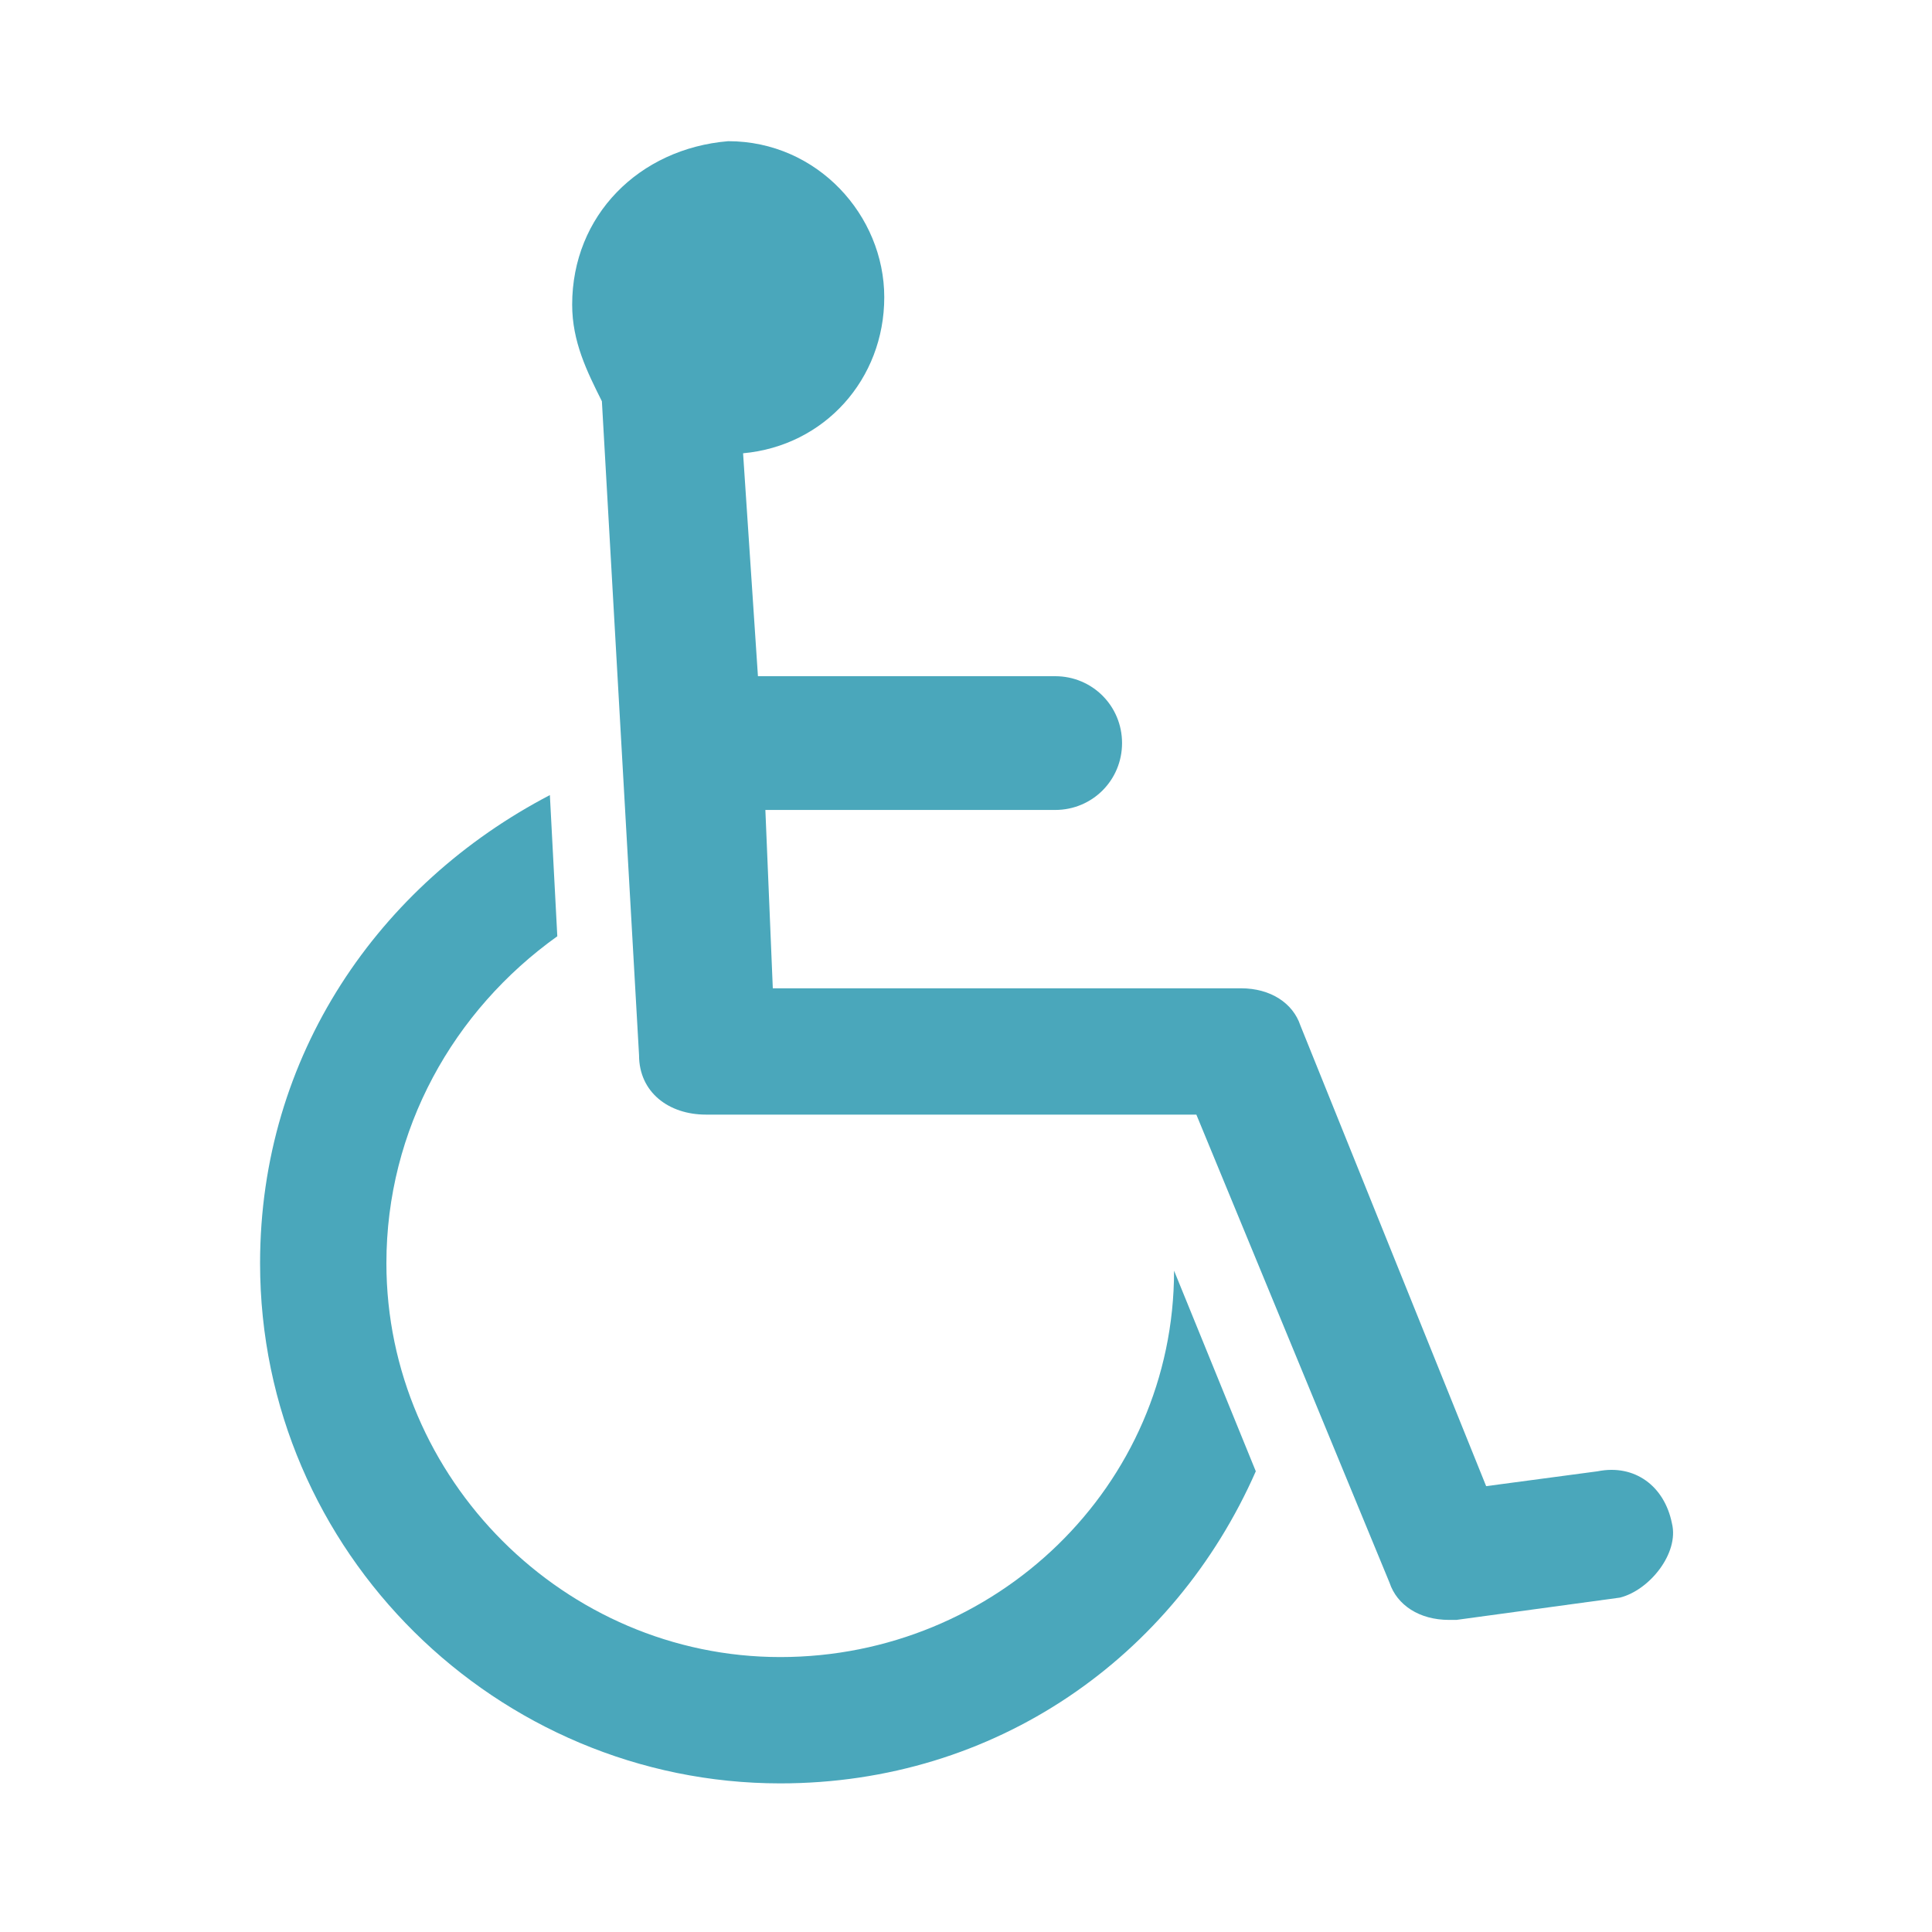
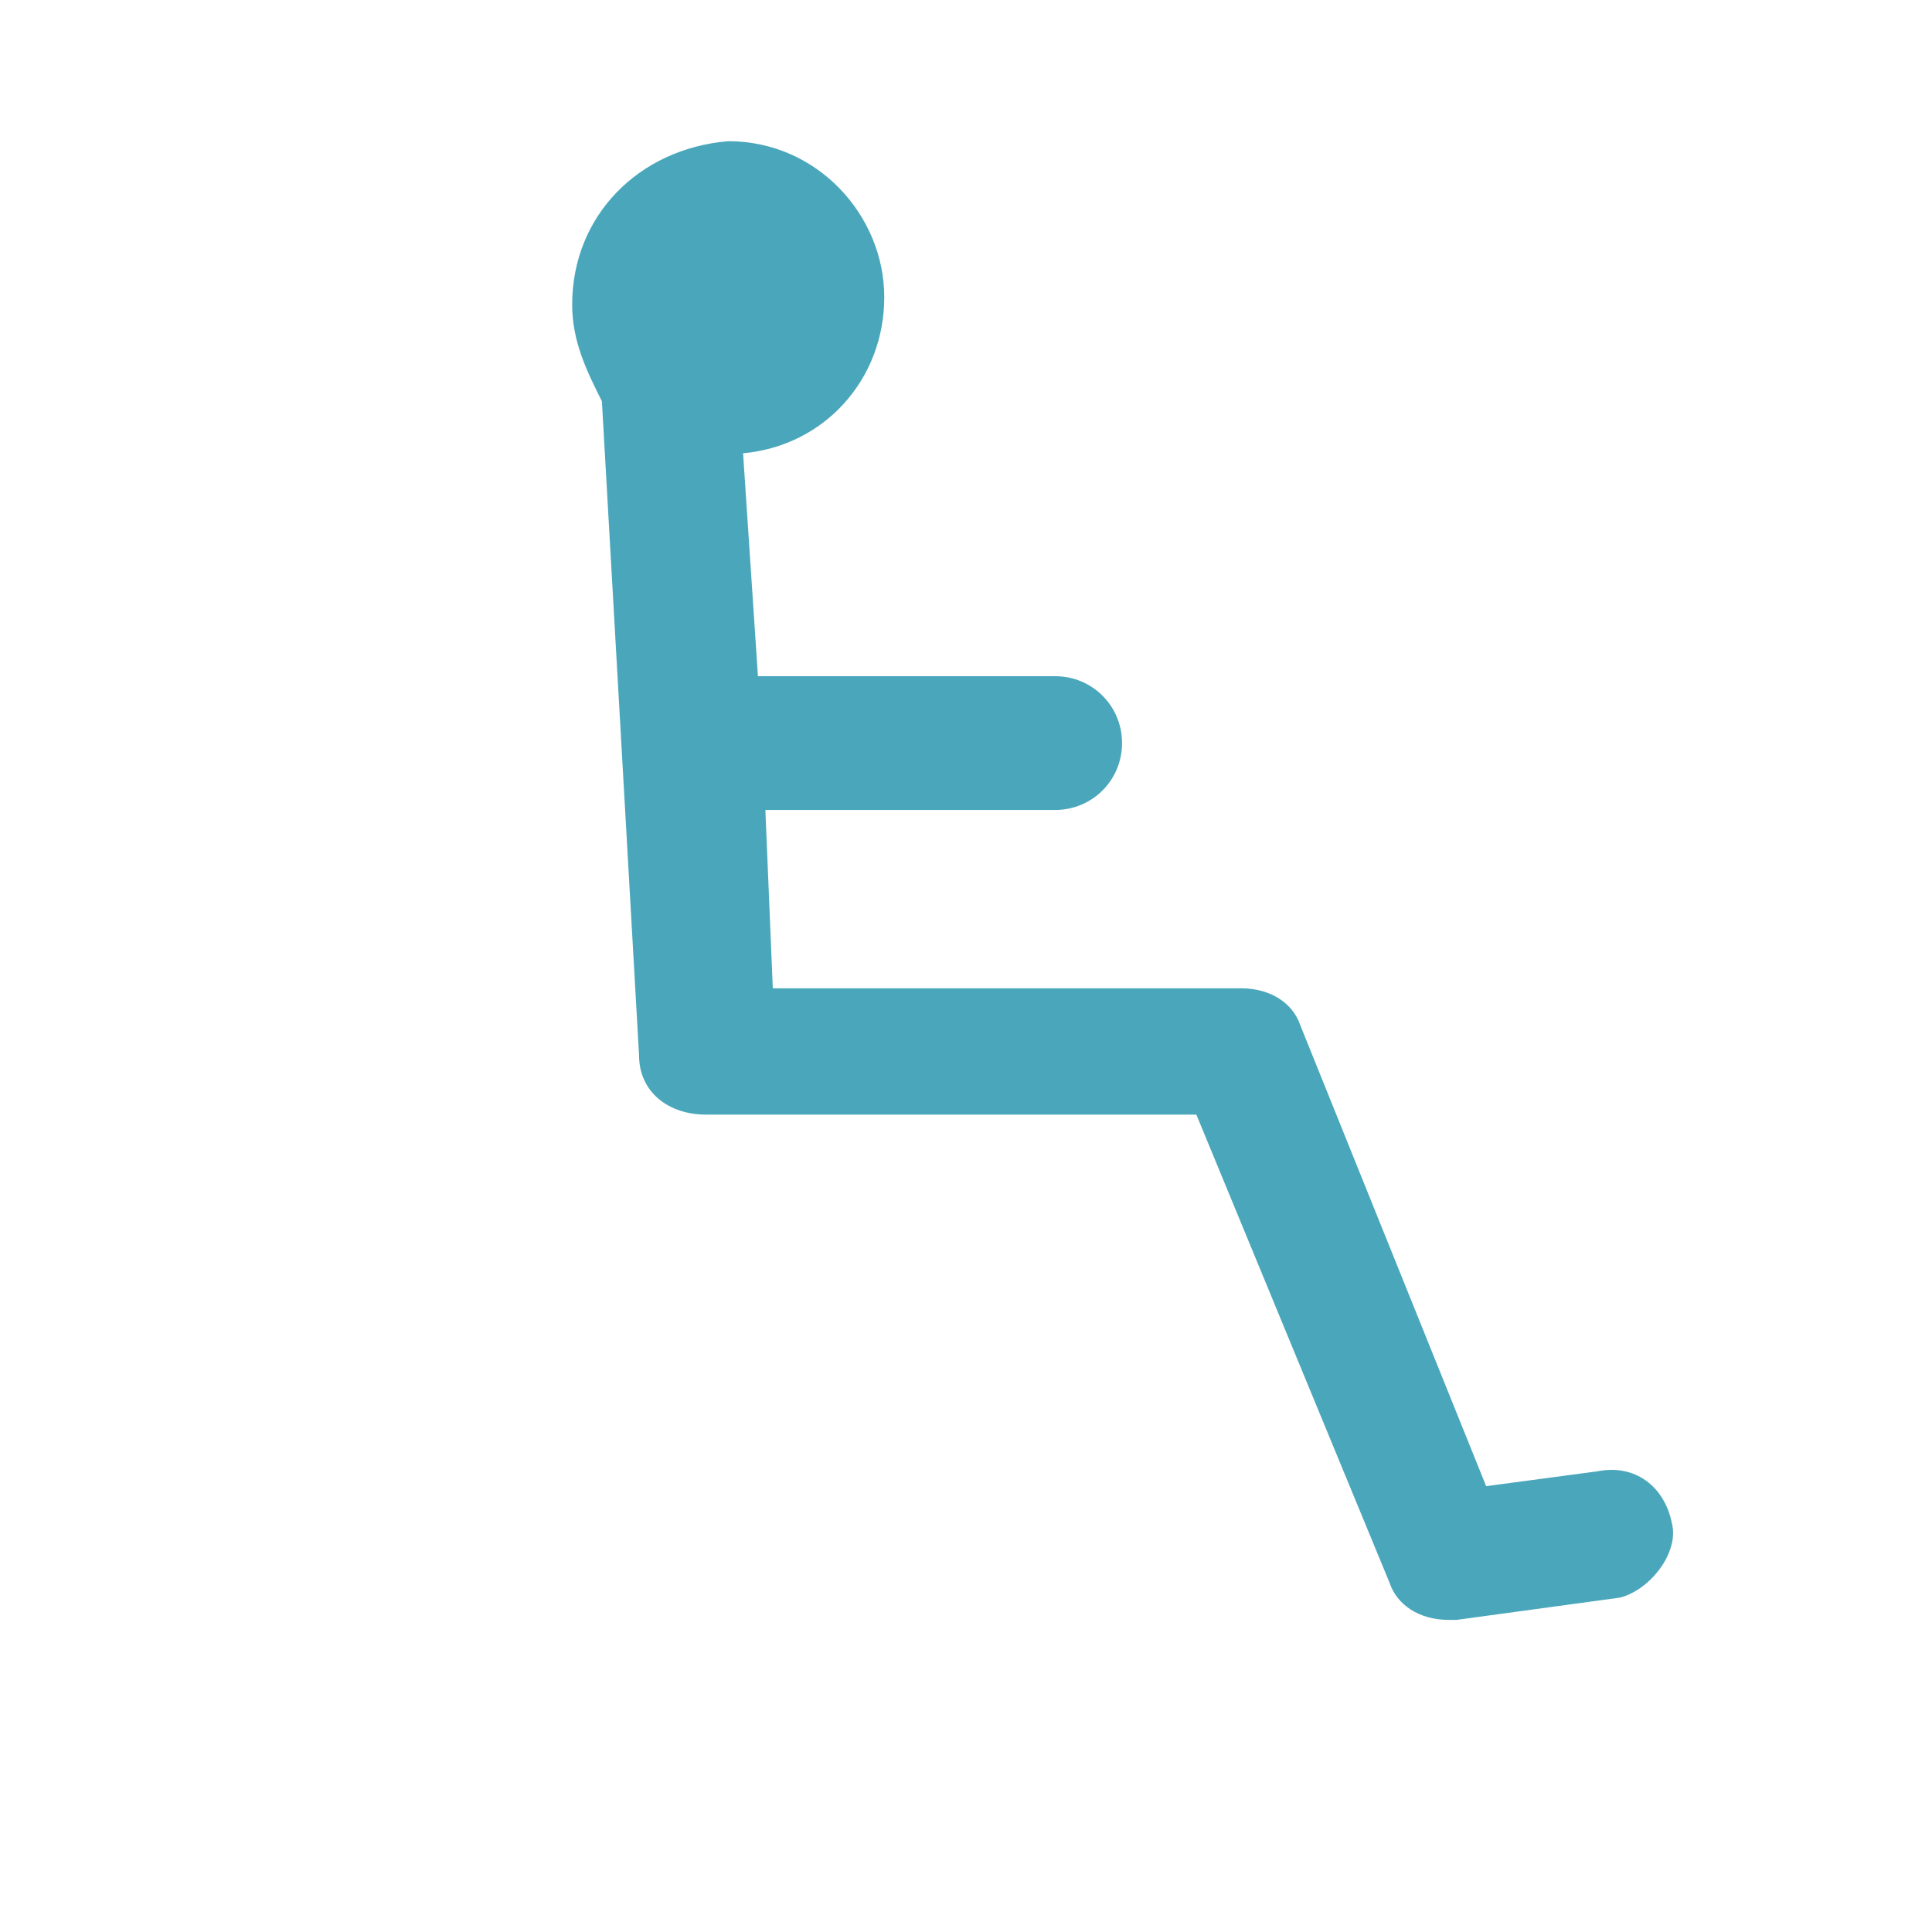
<svg xmlns="http://www.w3.org/2000/svg" version="1.1" id="Layer_1" x="0px" y="0px" viewBox="0 0 26 26" style="enable-background:new 0 0 26 26;" xml:space="preserve">
  <style type="text/css"> .st0{fill:#4AA7BB;} </style>
  <g>
    <path class="st0" d="M22.5,20.5c-0.1-0.5-0.5-0.8-1-0.7L20,20l-2.5-6.2c-0.1-0.3-0.4-0.5-0.8-0.5l-6.3,0l-0.1-2.4h3.9 c0.5,0,0.9-0.4,0.9-0.9s-0.4-0.9-0.9-0.9h-4l-0.2-3c1.1-0.1,1.9-1,1.9-2.1c0-1.1-0.9-2.1-2.1-2.1C8.6,2,7.7,2.9,7.7,4.1 c0,0.5,0.2,0.9,0.4,1.3l0.5,8.8c0,0.5,0.4,0.8,0.9,0.8l6.6,0l2.6,6.3c0.1,0.3,0.4,0.5,0.8,0.5c0,0,0.1,0,0.1,0l2.2-0.3 C22.2,21.4,22.6,20.9,22.5,20.5z" />
    <g>
-       <path class="st0" d="M10.5,22.3c-2.9,0-5.3-2.4-5.3-5.3c0-1.8,0.9-3.4,2.3-4.4l-0.1-1.9c-2.3,1.2-3.9,3.5-3.9,6.3c0,3.9,3.2,7,7,7 c2.9,0,5.3-1.7,6.4-4.2l-1.1-2.7C15.8,20,13.4,22.3,10.5,22.3z" />
-     </g>
+       </g>
  </g>
</svg>